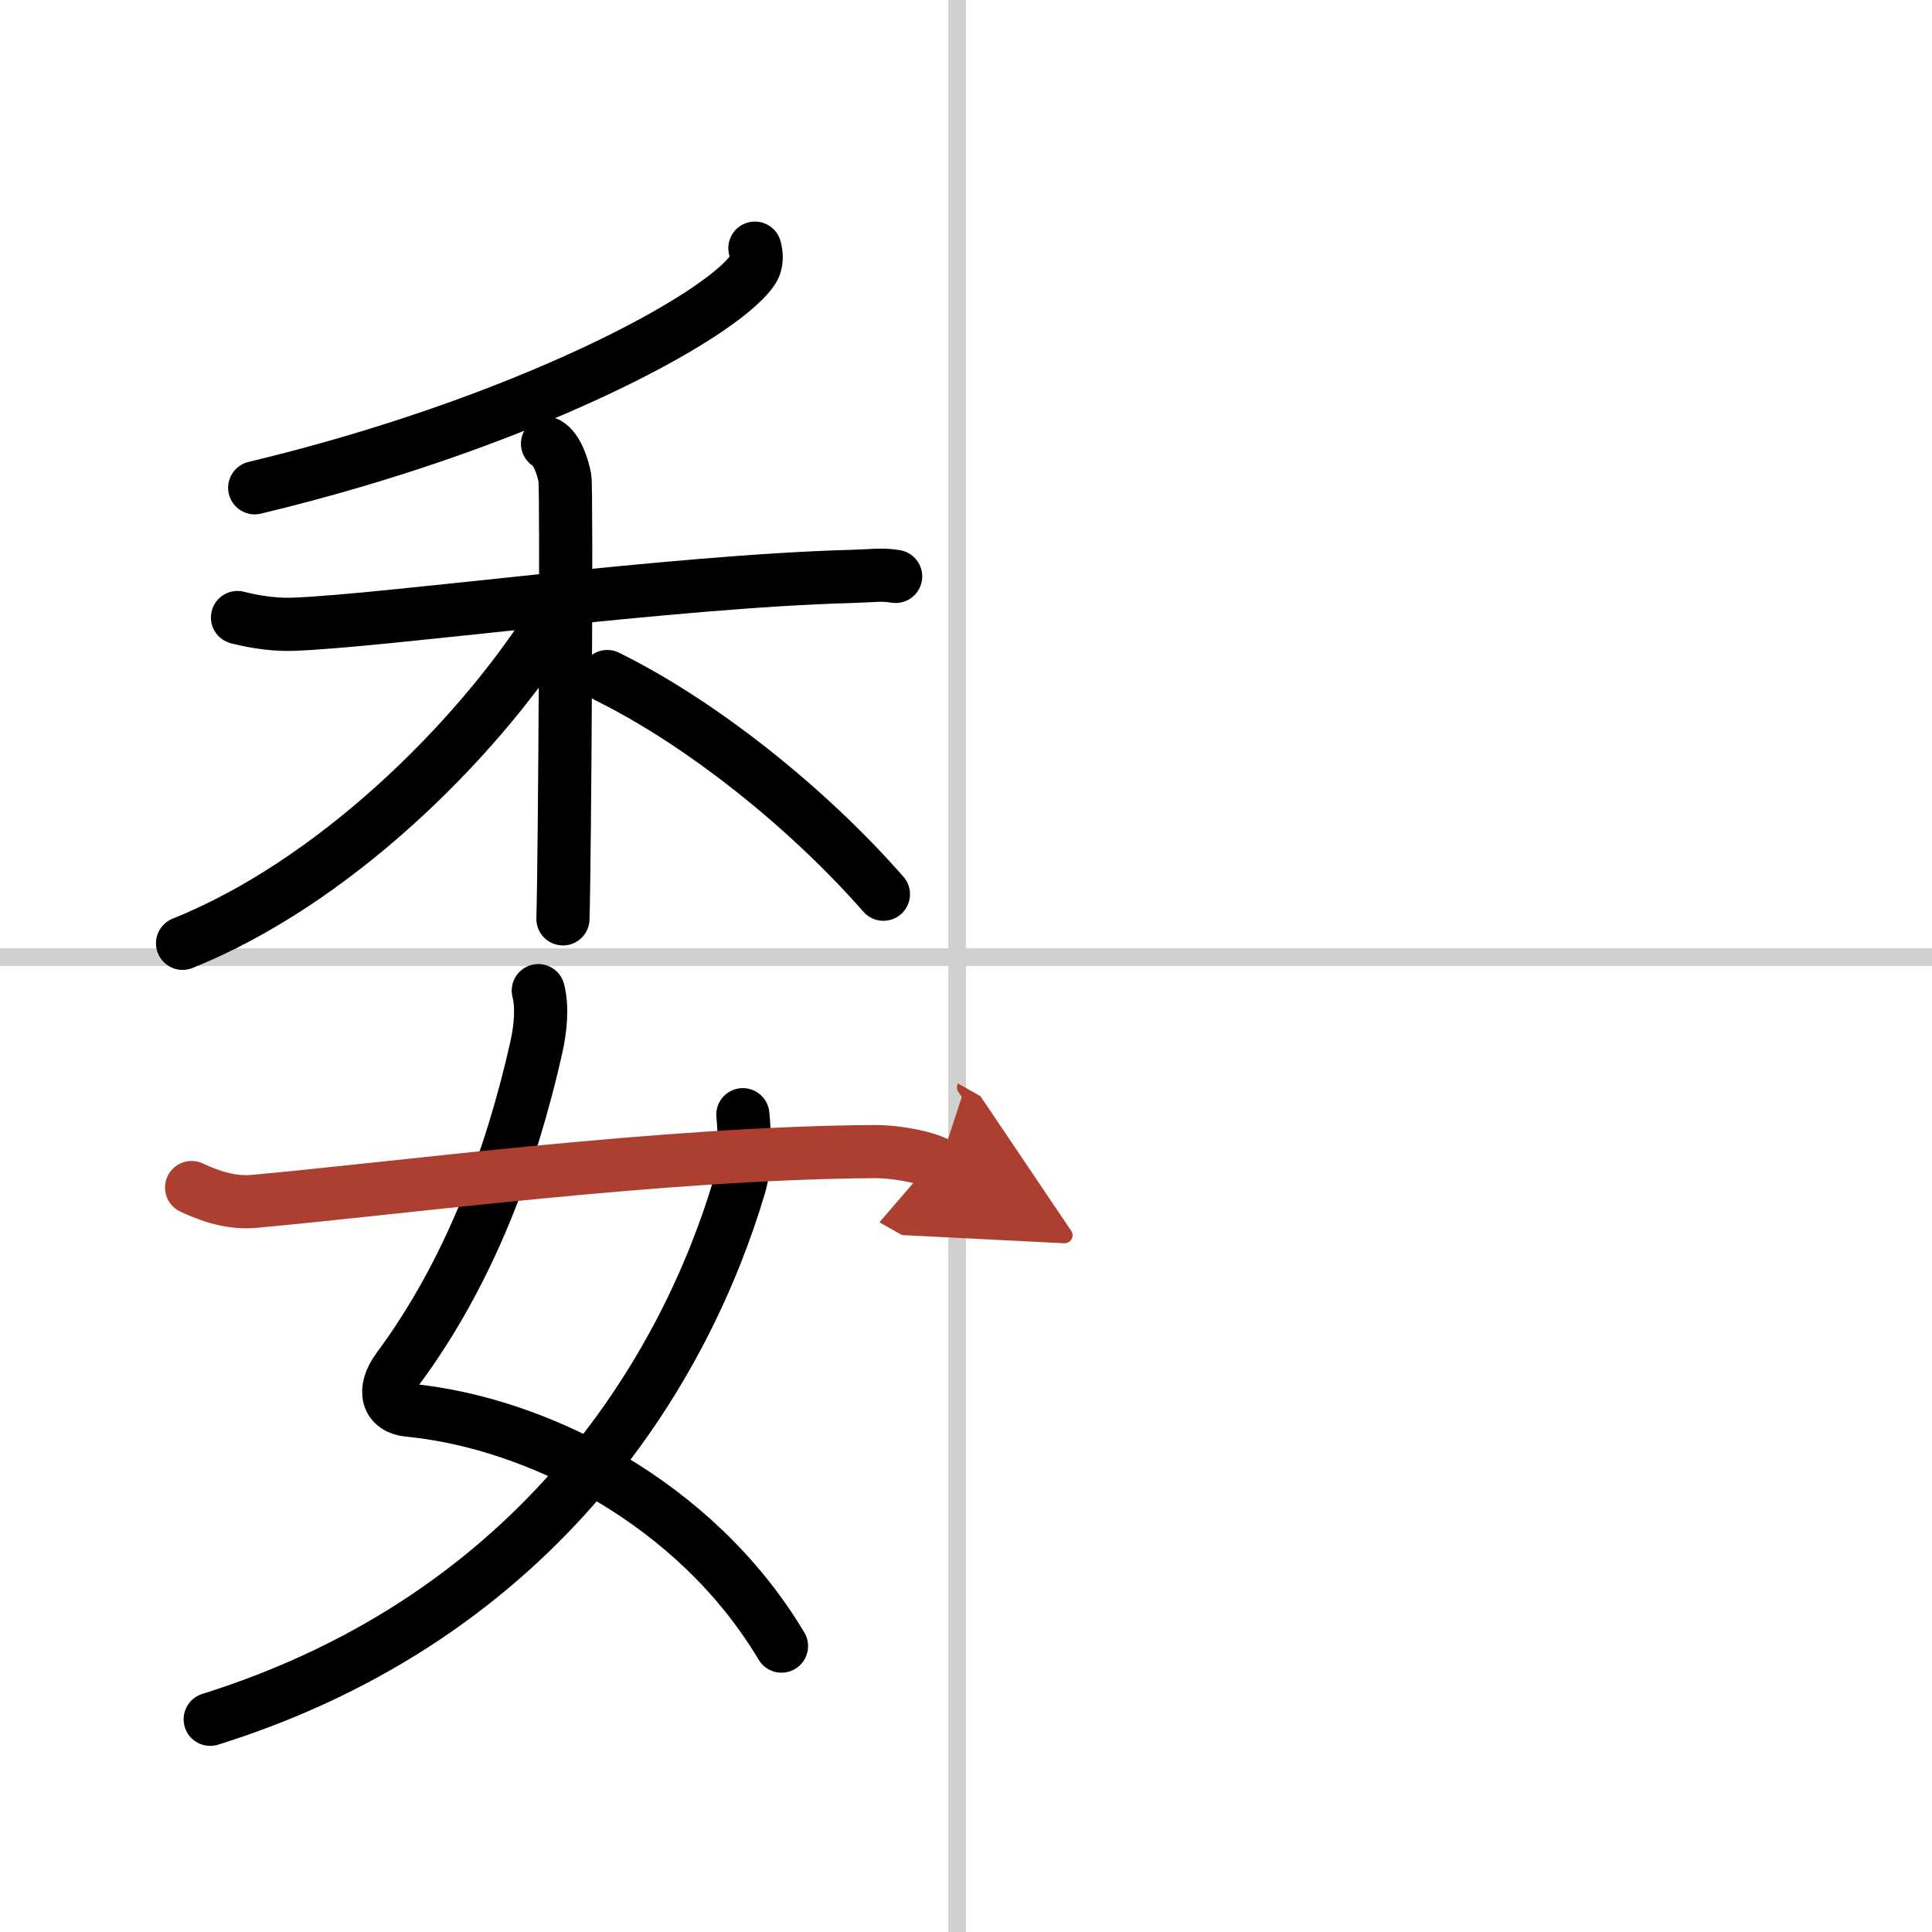
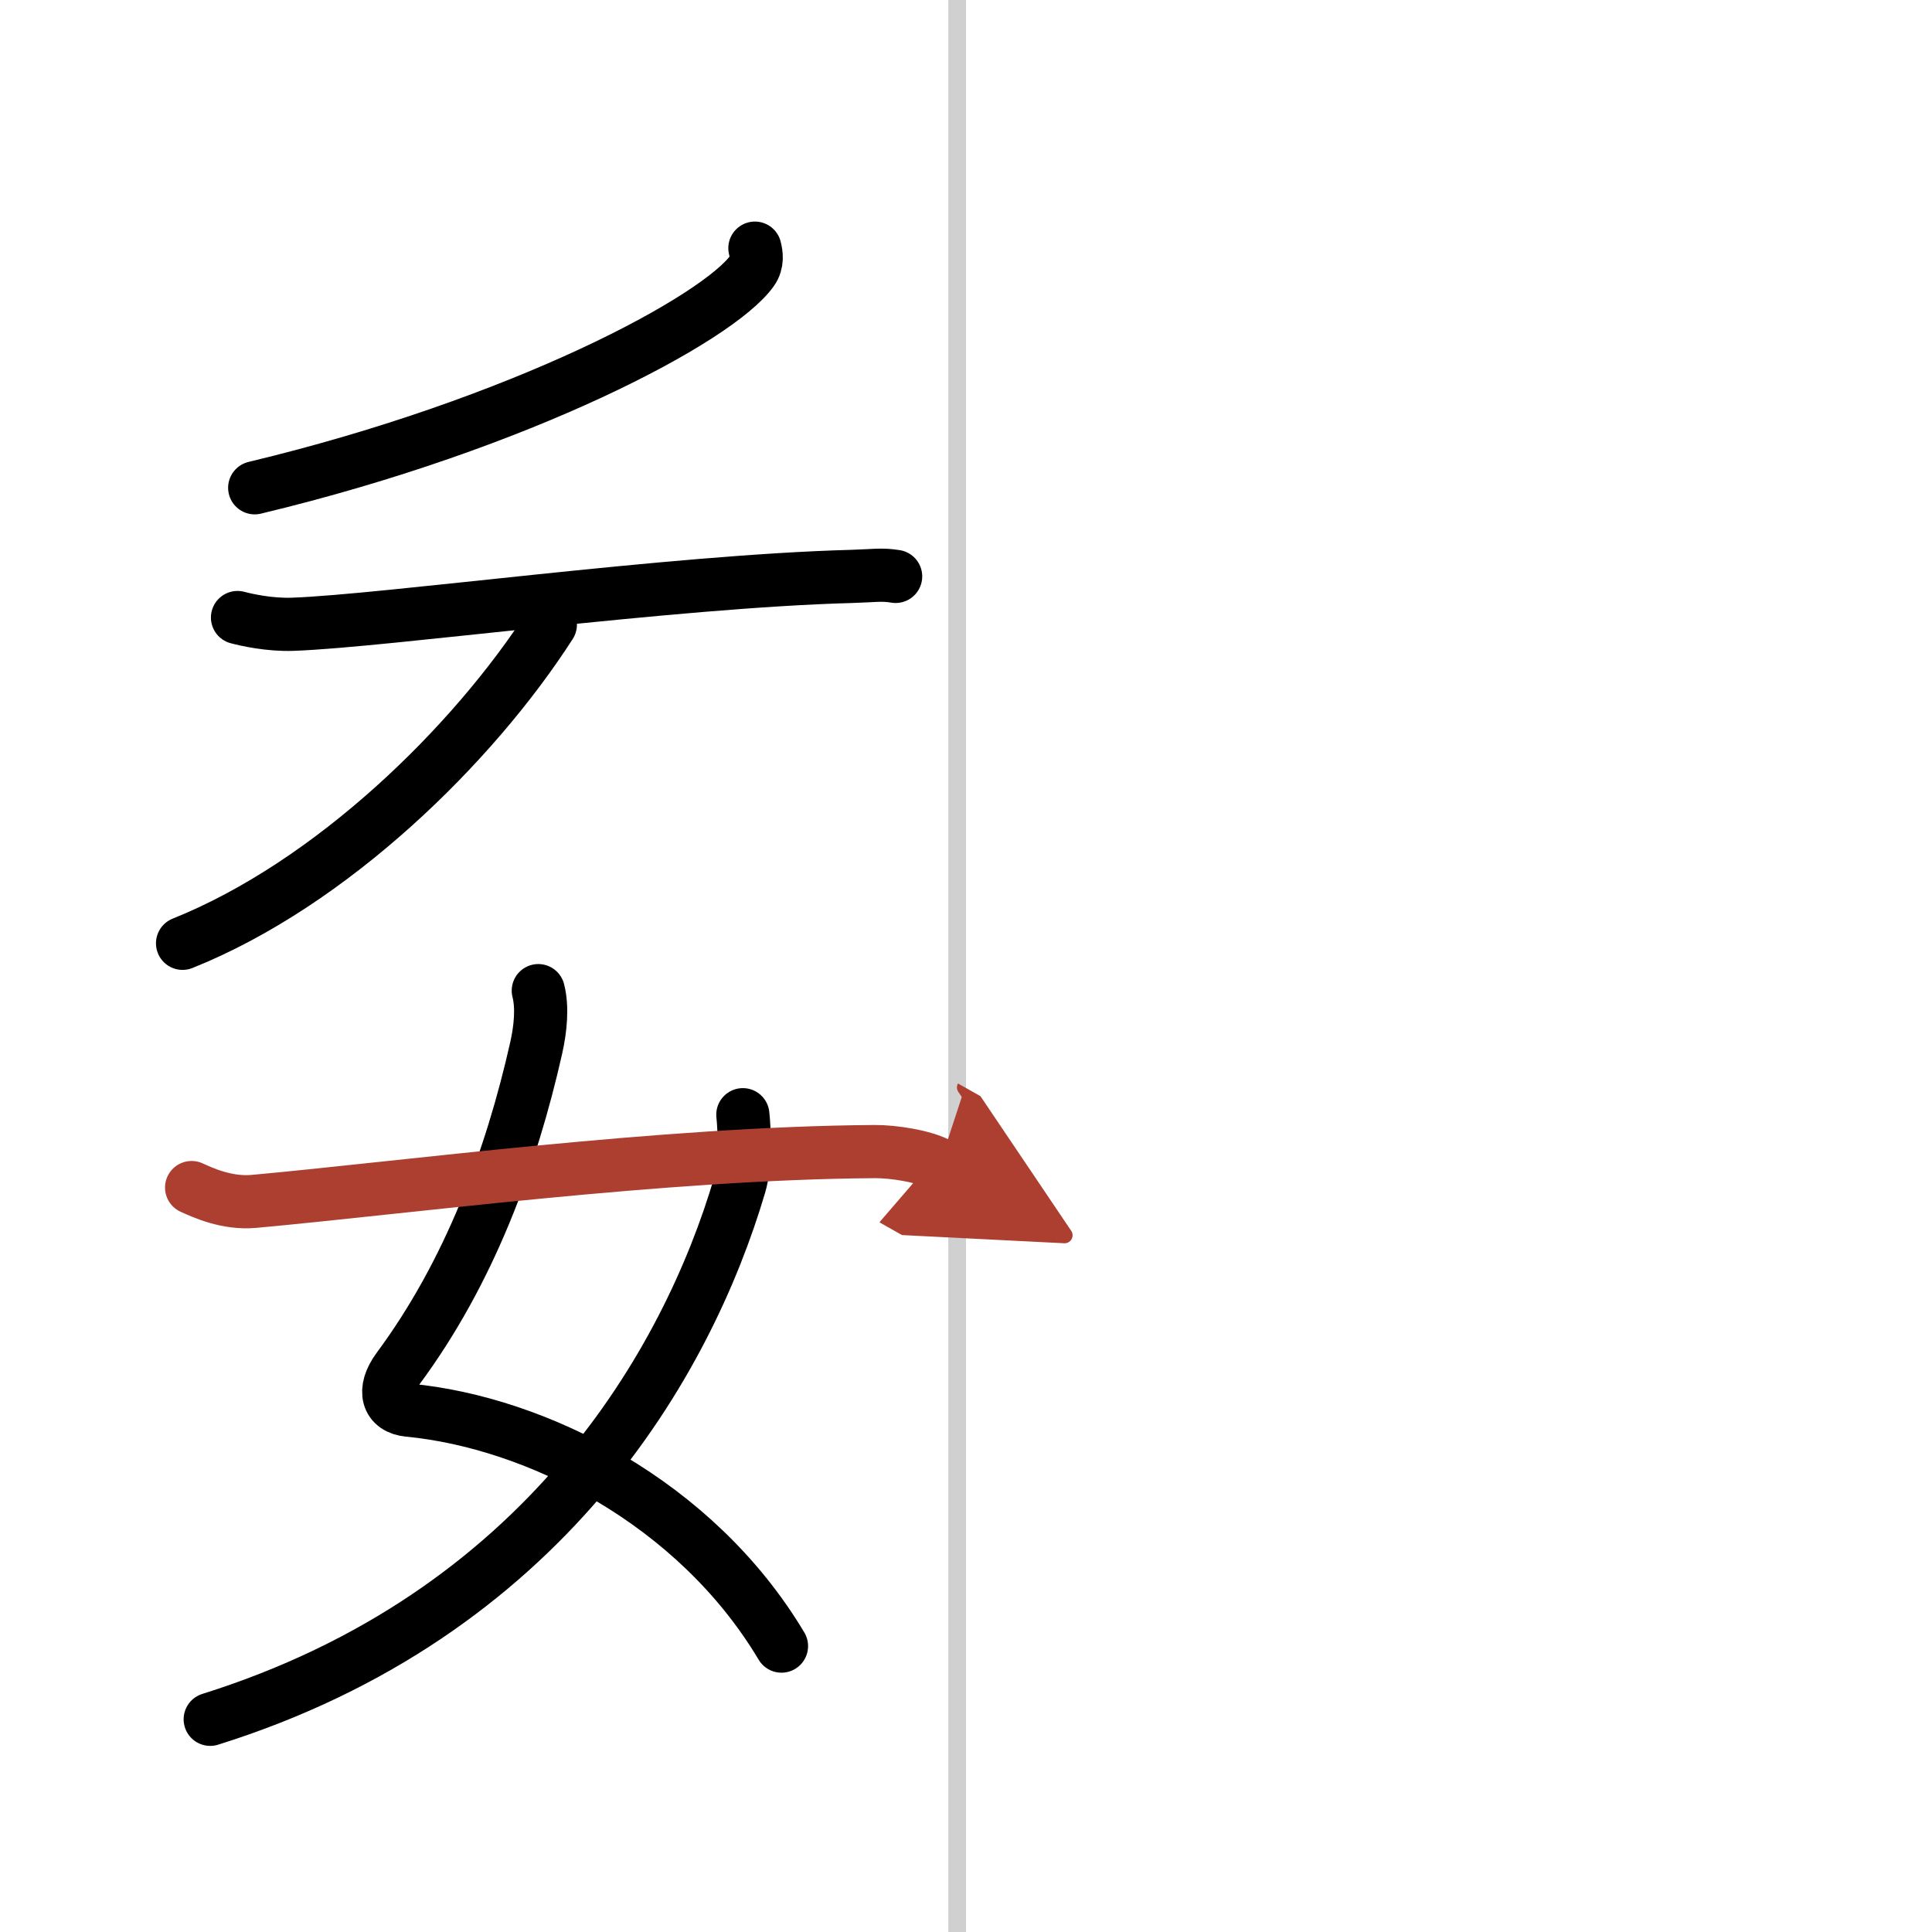
<svg xmlns="http://www.w3.org/2000/svg" width="400" height="400" viewBox="0 0 109 109">
  <defs>
    <marker id="a" markerWidth="4" orient="auto" refX="1" refY="5" viewBox="0 0 10 10">
      <polyline points="0 0 10 5 0 10 1 5" fill="#ad3f31" stroke="#ad3f31" />
    </marker>
  </defs>
  <g fill="none" stroke="#000" stroke-linecap="round" stroke-linejoin="round" stroke-width="3">
    <rect width="100%" height="100%" fill="#fff" stroke="#fff" />
    <line x1="54" x2="54" y2="109" stroke="#d0d0d0" stroke-width="1" />
-     <line x2="109" y1="54" y2="54" stroke="#d0d0d0" stroke-width="1" />
    <path d="m42.59 14c0.08 0.32 0.17 0.82-0.16 1.28-1.92 2.7-12.96 8.62-28.06 12.24" />
    <path d="m13.4 34.84c0.49 0.13 1.81 0.43 3.13 0.38 5.27-0.19 21.33-2.43 31.53-2.7 1.31-0.04 1.65-0.13 2.47 0" />
-     <path d="m30.89 25.03c0.54 0.3 0.87 1.34 0.98 1.94s0 21.13-0.11 24.87" />
    <path d="M31.05,35.24C26.7,42.01,18.71,49.85,10.3,53.22" />
-     <path d="m34.26 38.17c5.24 2.58 11.24 7.33 15.58 12.28" />
    <path d="m30.37 55.89c0.24 0.93 0.13 2.13-0.12 3.24-1.4 6.21-3.75 12.62-7.79 18.08-0.92 1.25-0.59 2.24 0.59 2.35 7.2 0.69 16.2 5.19 21.04 13.31" />
    <path d="M41.91,62.89c0.09,0.81,0.17,2.8-0.18,3.97C38.77,76.88,30.68,91.1,11.86,97" />
    <path d="m10.81 67c0.62 0.28 1.98 0.92 3.52 0.78 8.47-0.77 23.09-2.73 35.01-2.81 1.04-0.01 2.82 0.26 3.67 0.74" marker-end="url(#a)" stroke="#ad3f31" />
  </g>
</svg>